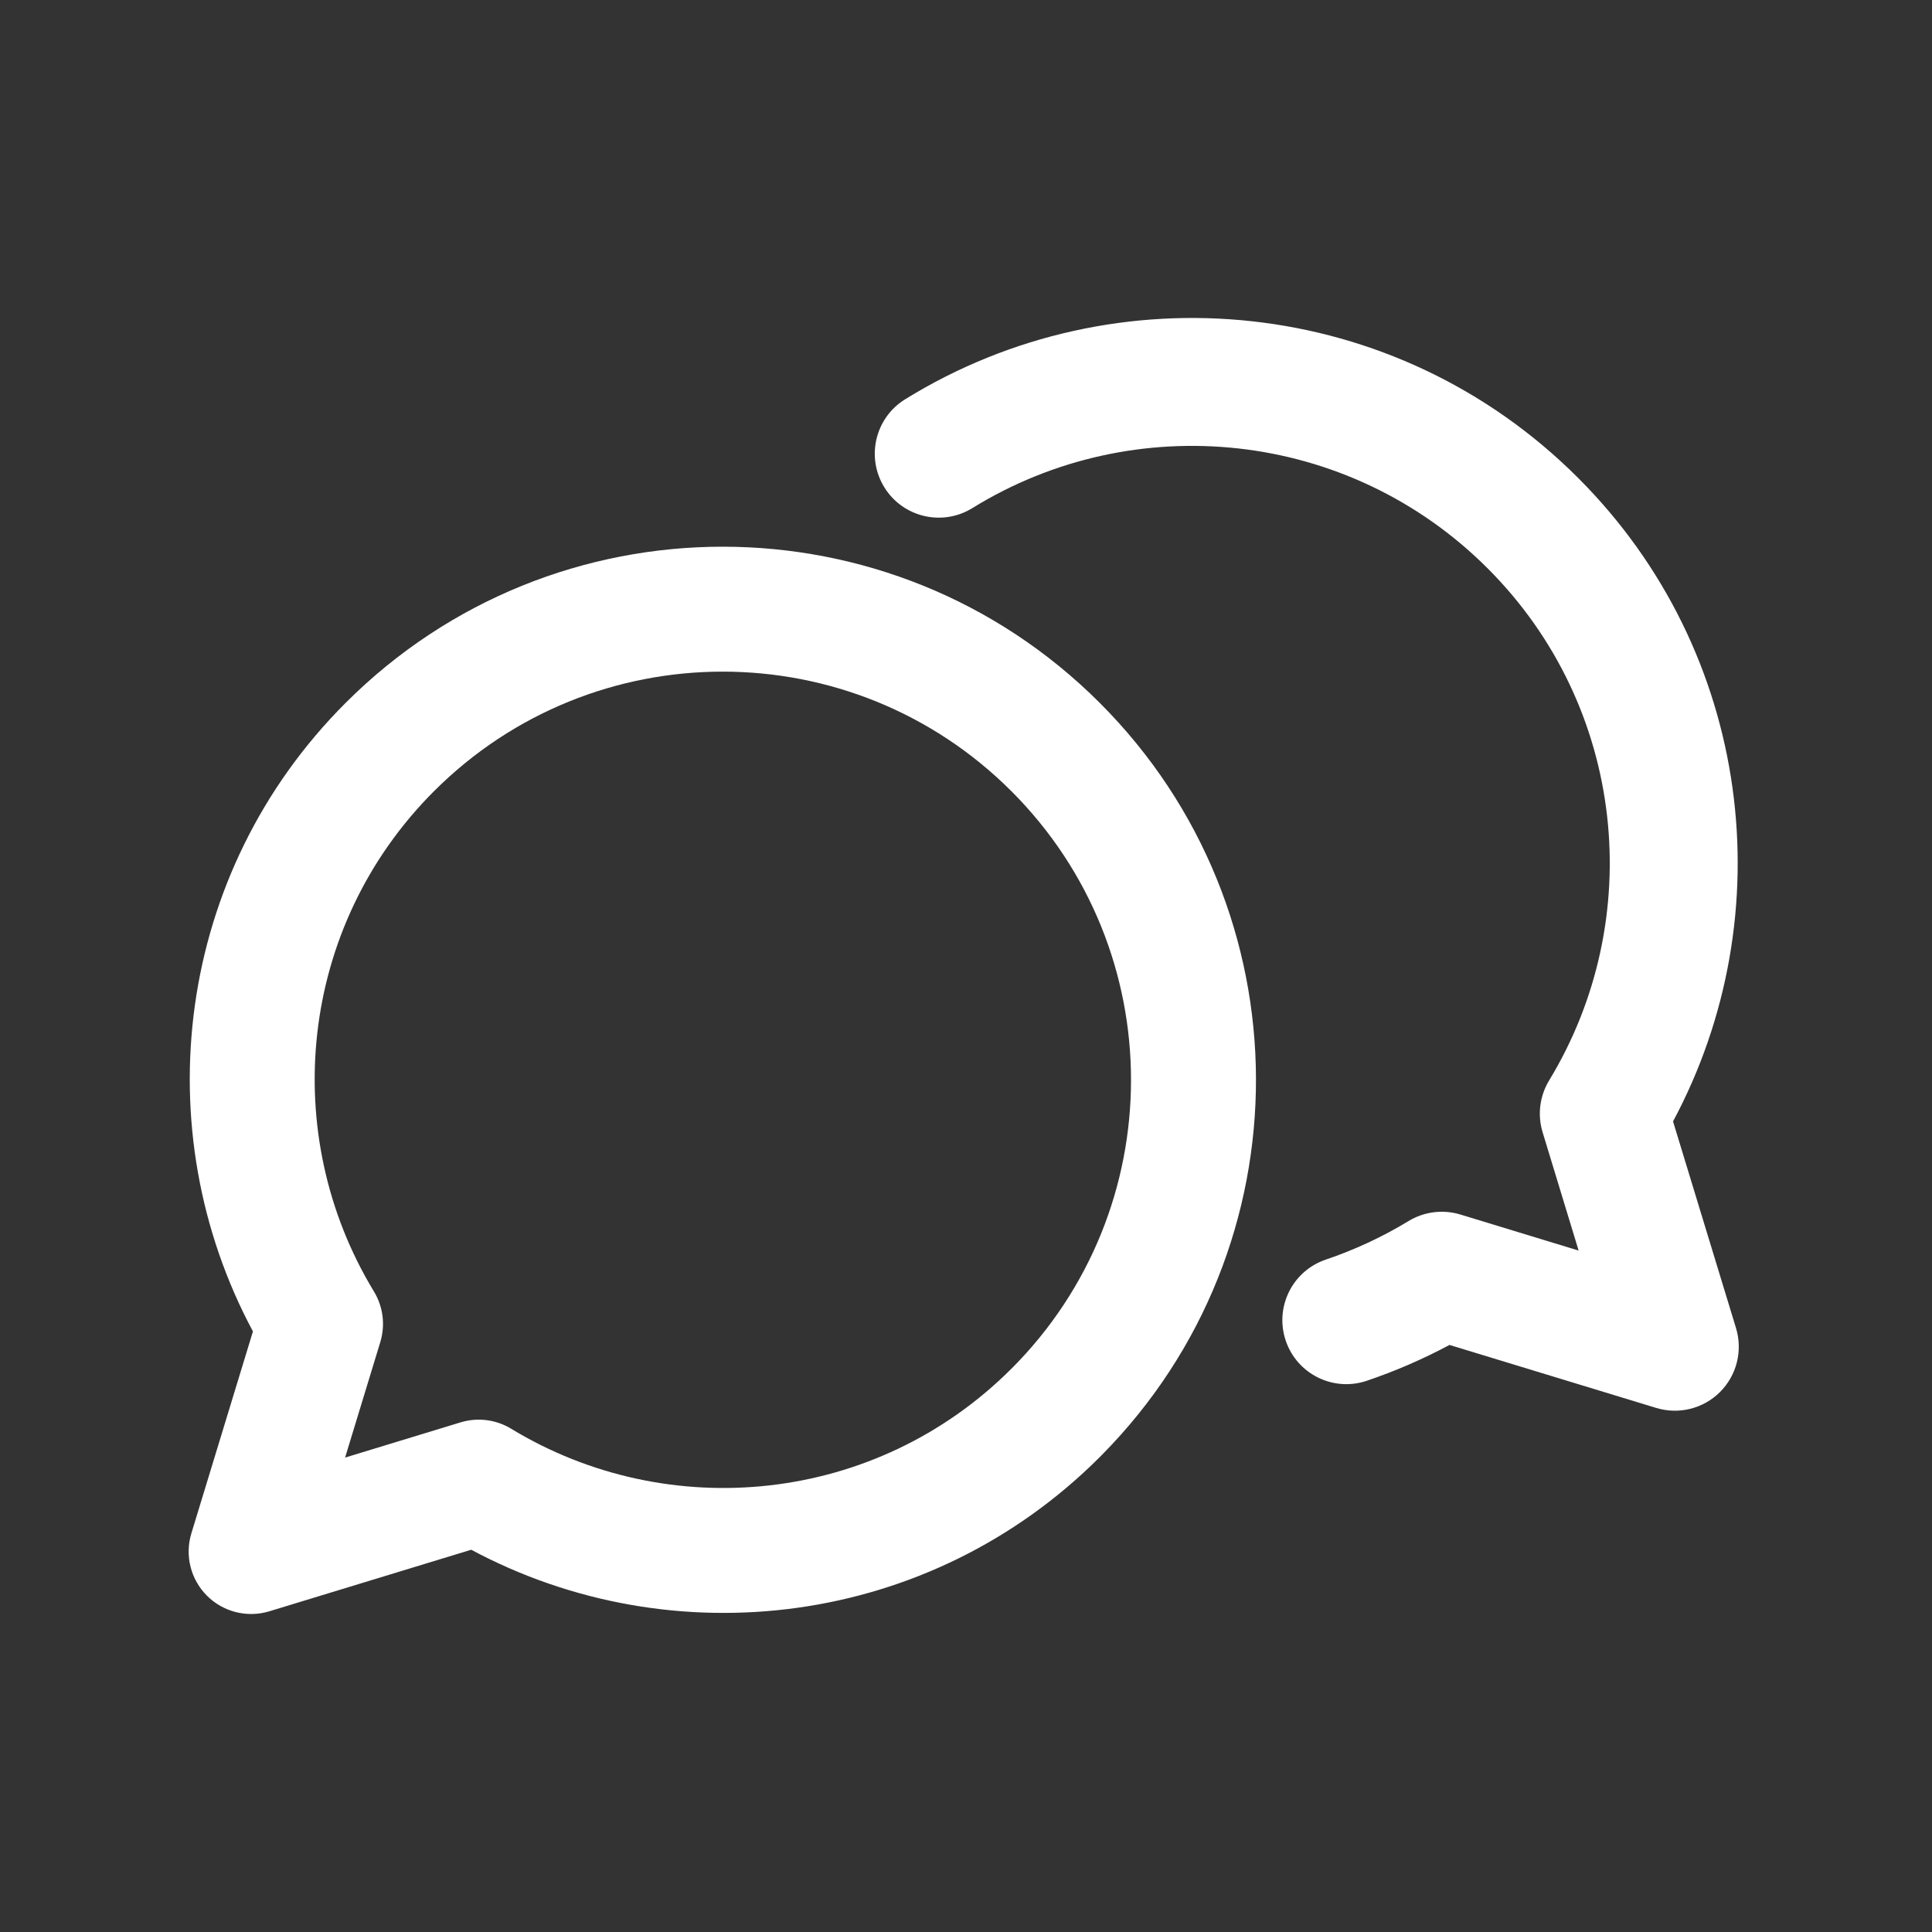
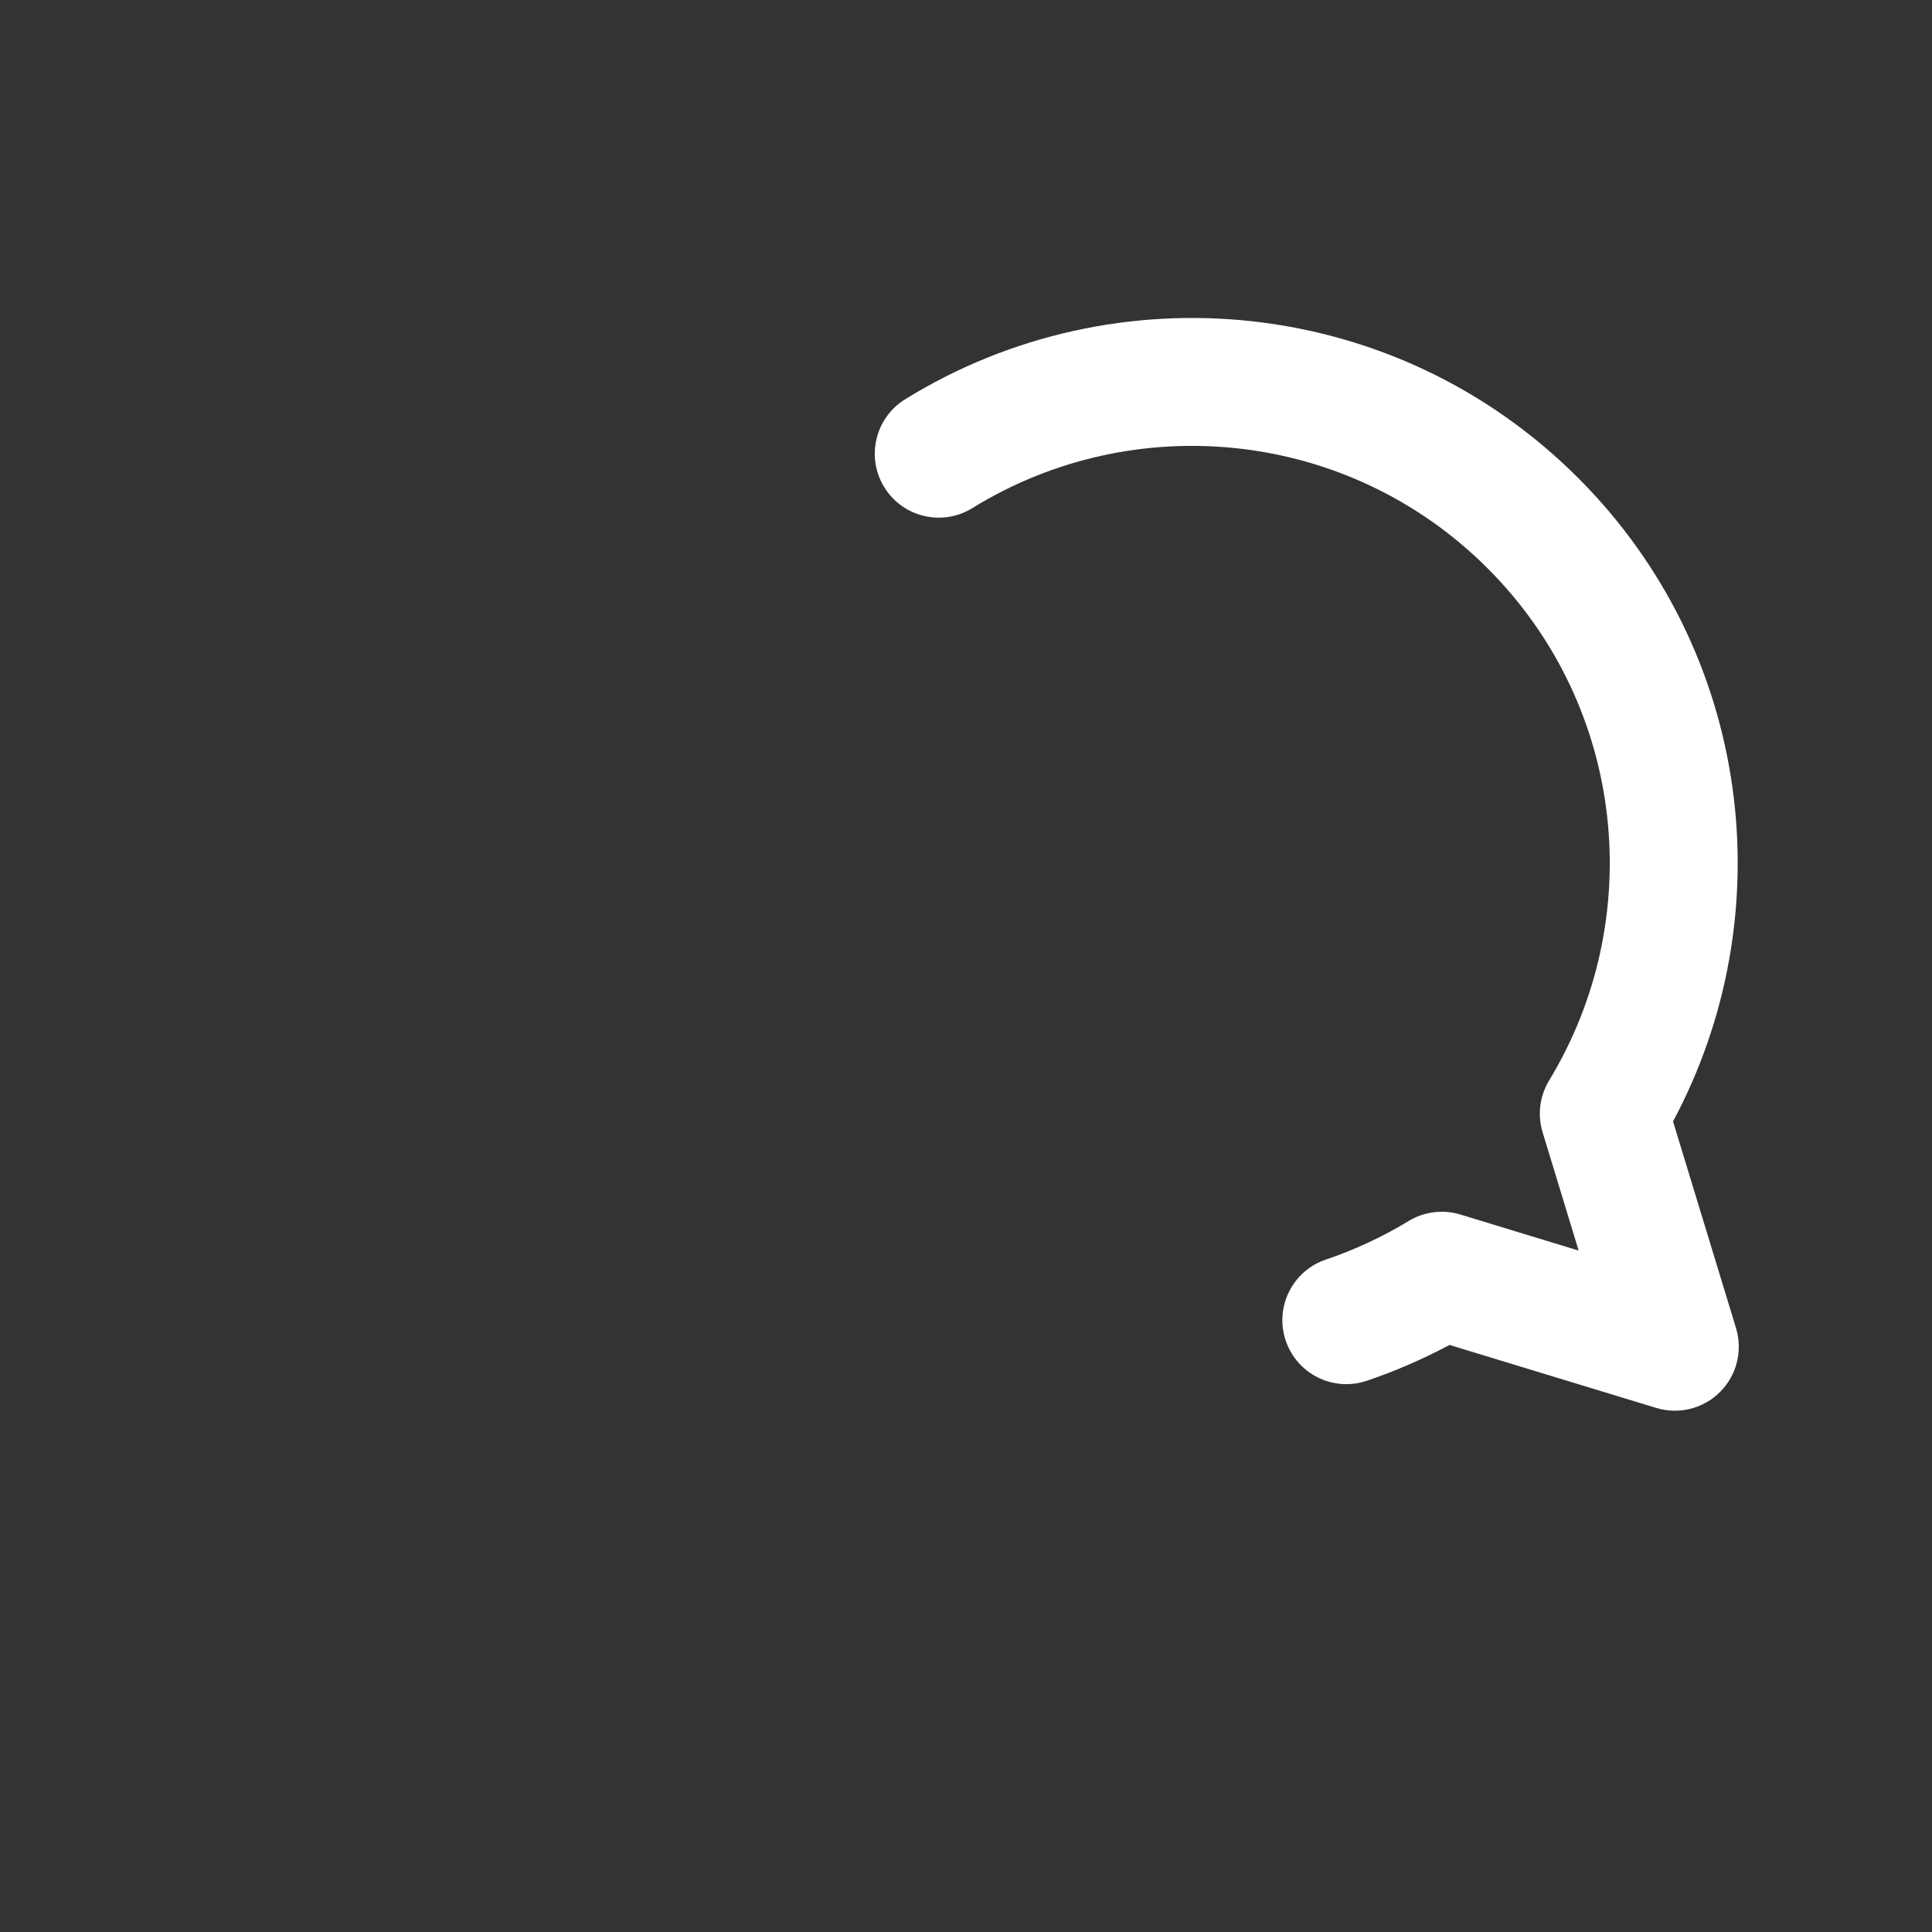
<svg xmlns="http://www.w3.org/2000/svg" width="50" height="50" viewBox="0 0 50 50" fill="none">
  <rect x="0" y="0" width="50" height="50" fill="#333333" stroke="none" />
  <path d="M42.862 36.437C43.447 36.615 44.083 36.457 44.515 36.024C44.947 35.592 45.106 34.956 44.928 34.371L43.298 29.022C46.161 23.678 45.356 16.882 40.841 12.368C36.113 7.64 28.873 6.964 23.424 10.334C22.647 10.814 22.406 11.835 22.887 12.612C23.368 13.39 24.388 13.63 25.166 13.149C29.338 10.569 34.883 11.092 38.5 14.709C42.094 18.303 42.621 23.797 40.091 27.962C39.847 28.365 39.785 28.854 39.923 29.304L40.855 32.365L37.796 31.432C37.345 31.295 36.857 31.356 36.454 31.6C35.772 32.015 35.052 32.348 34.312 32.598C33.446 32.891 32.982 33.831 33.275 34.697C33.568 35.563 34.508 36.027 35.374 35.734C36.105 35.486 36.821 35.177 37.513 34.807L42.862 36.437Z" fill="white" />
-   <path d="M5.356 41.297C5.778 41.719 6.399 41.874 6.971 41.7L12.195 40.107C17.415 42.904 24.053 42.118 28.462 37.709L28.525 37.645C33.852 32.251 33.831 23.559 28.462 18.191C23.072 12.801 14.334 12.801 8.944 18.191C4.536 22.599 3.749 29.238 6.546 34.457L4.953 39.682C4.778 40.254 4.934 40.874 5.356 41.297ZM26.175 35.422C22.666 38.932 17.299 39.447 13.229 36.976C12.836 36.736 12.359 36.677 11.918 36.811L8.931 37.722L9.842 34.733C9.976 34.293 9.916 33.816 9.677 33.423C7.206 29.354 7.721 23.987 11.231 20.477C15.358 16.35 22.049 16.35 26.176 20.477C30.302 24.604 30.302 31.295 26.176 35.422L26.175 35.422Z" fill="white" />
</svg>